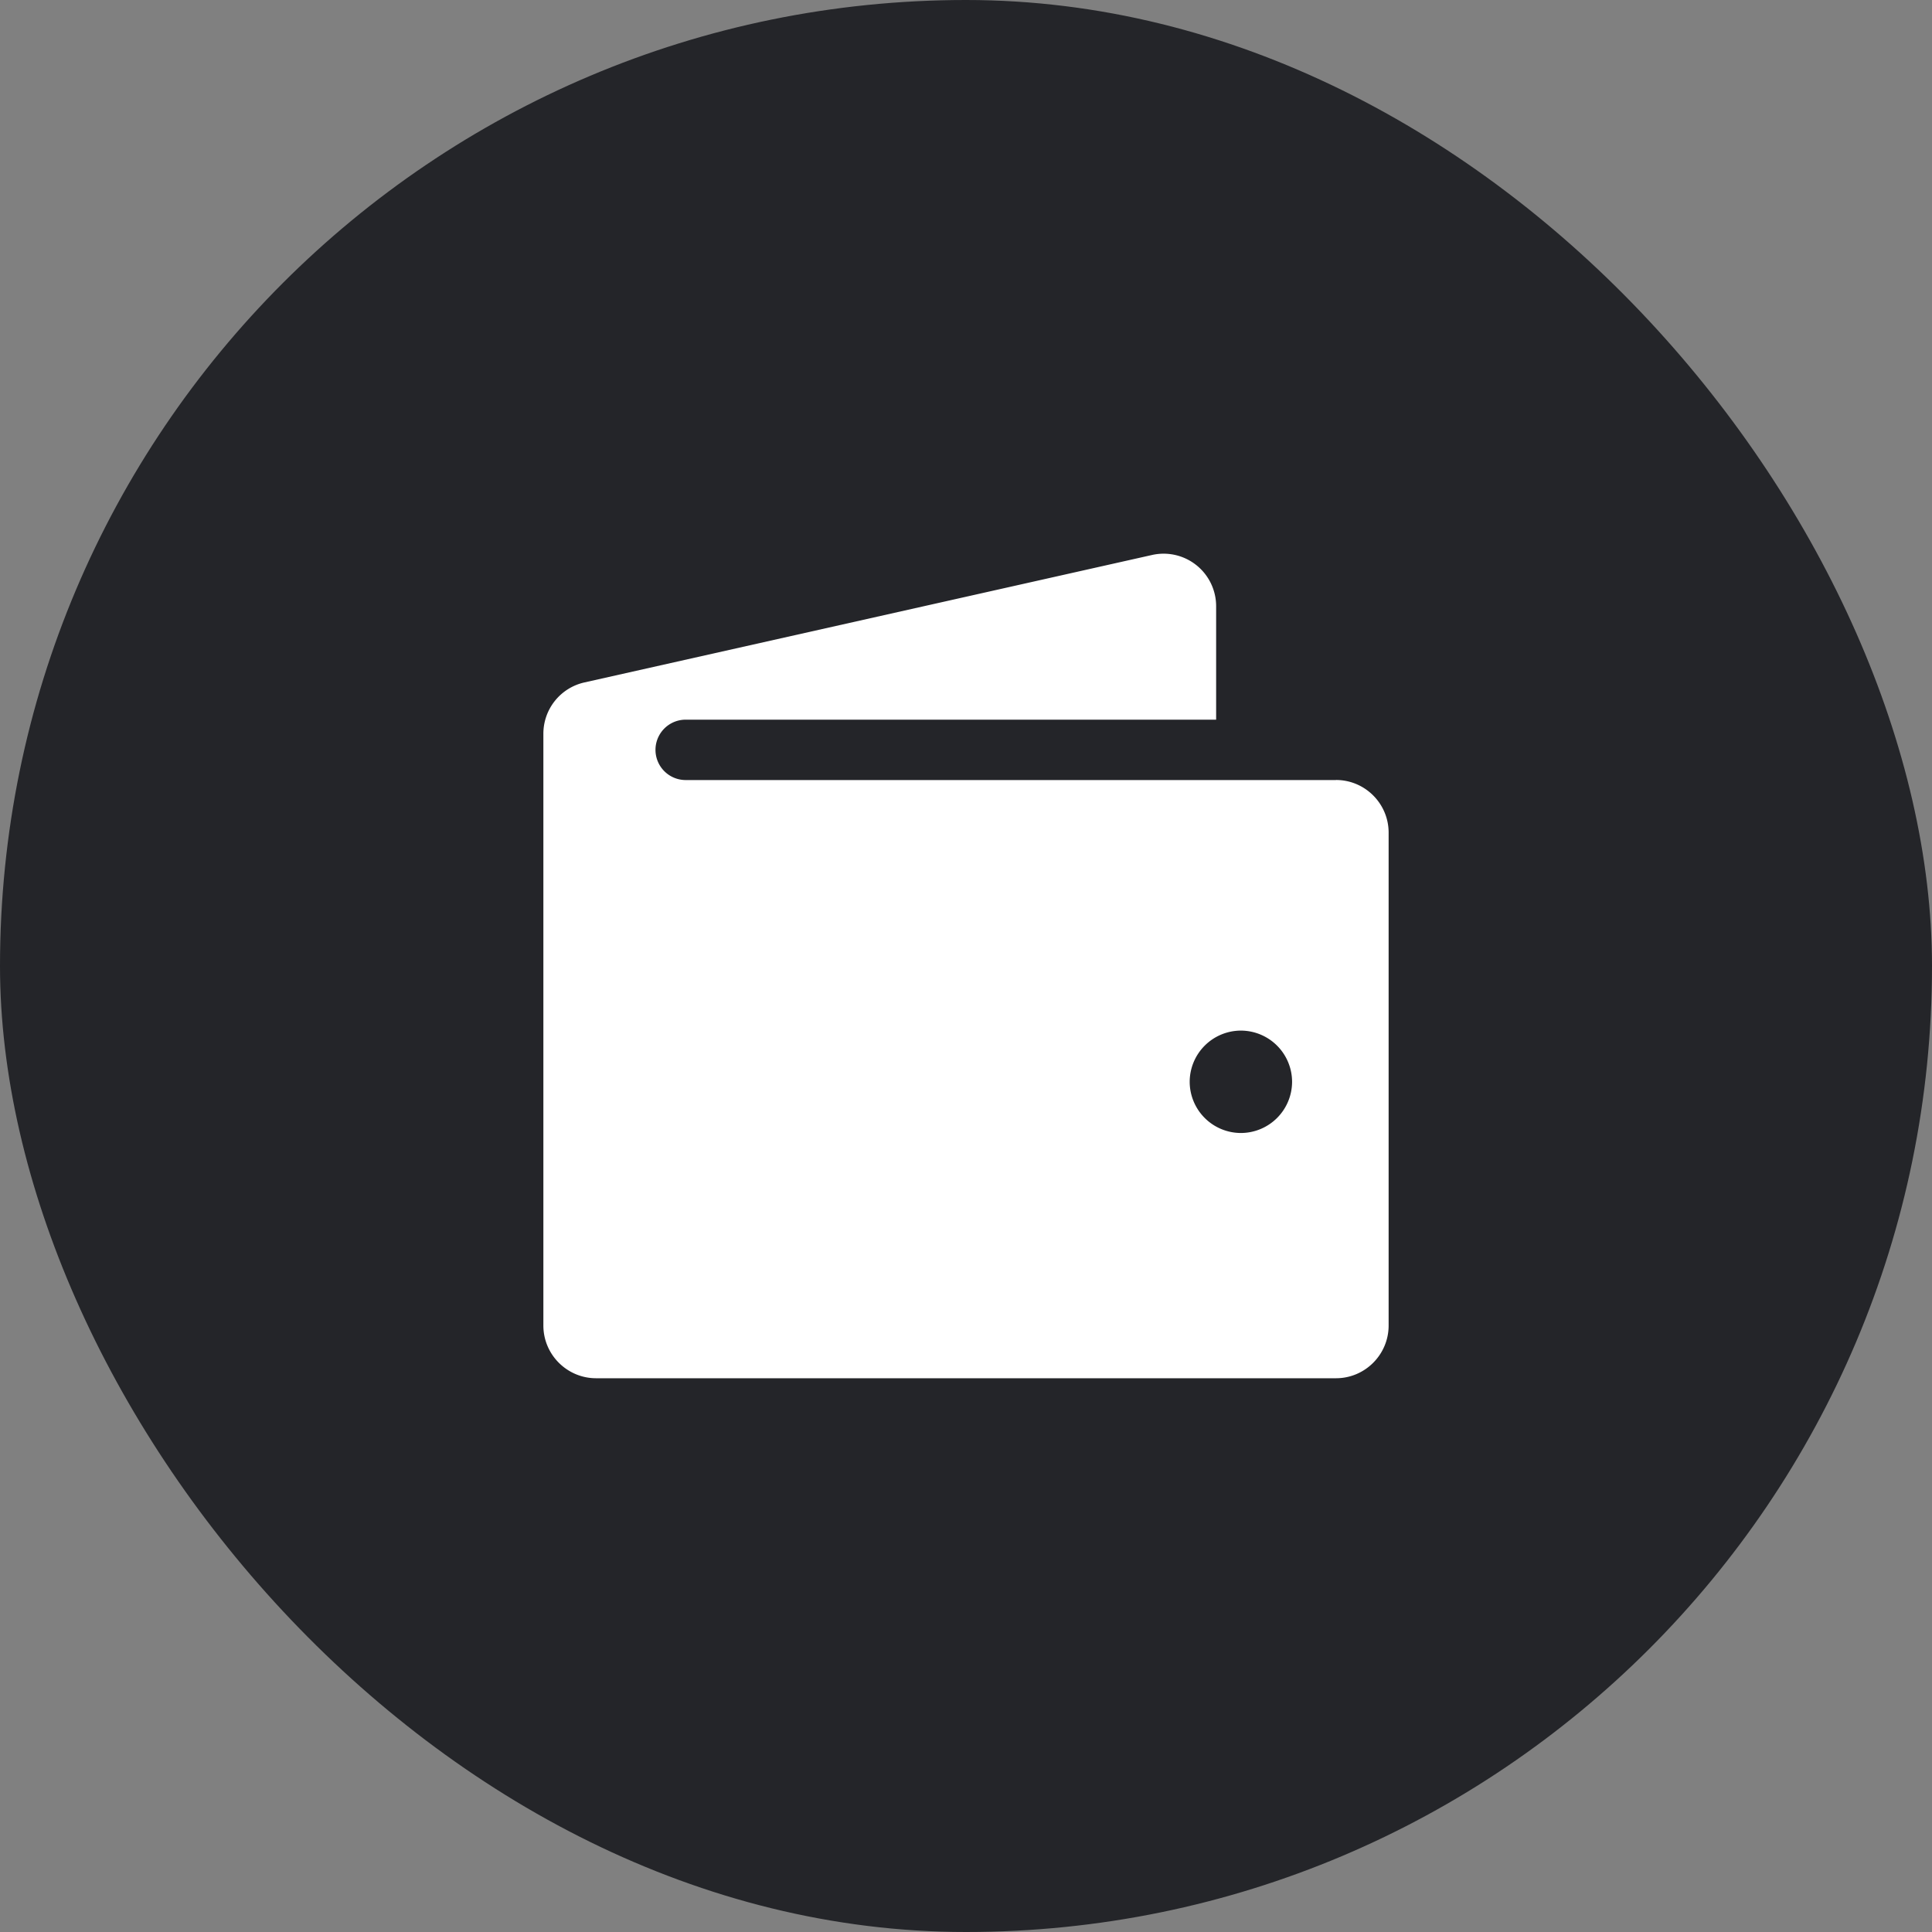
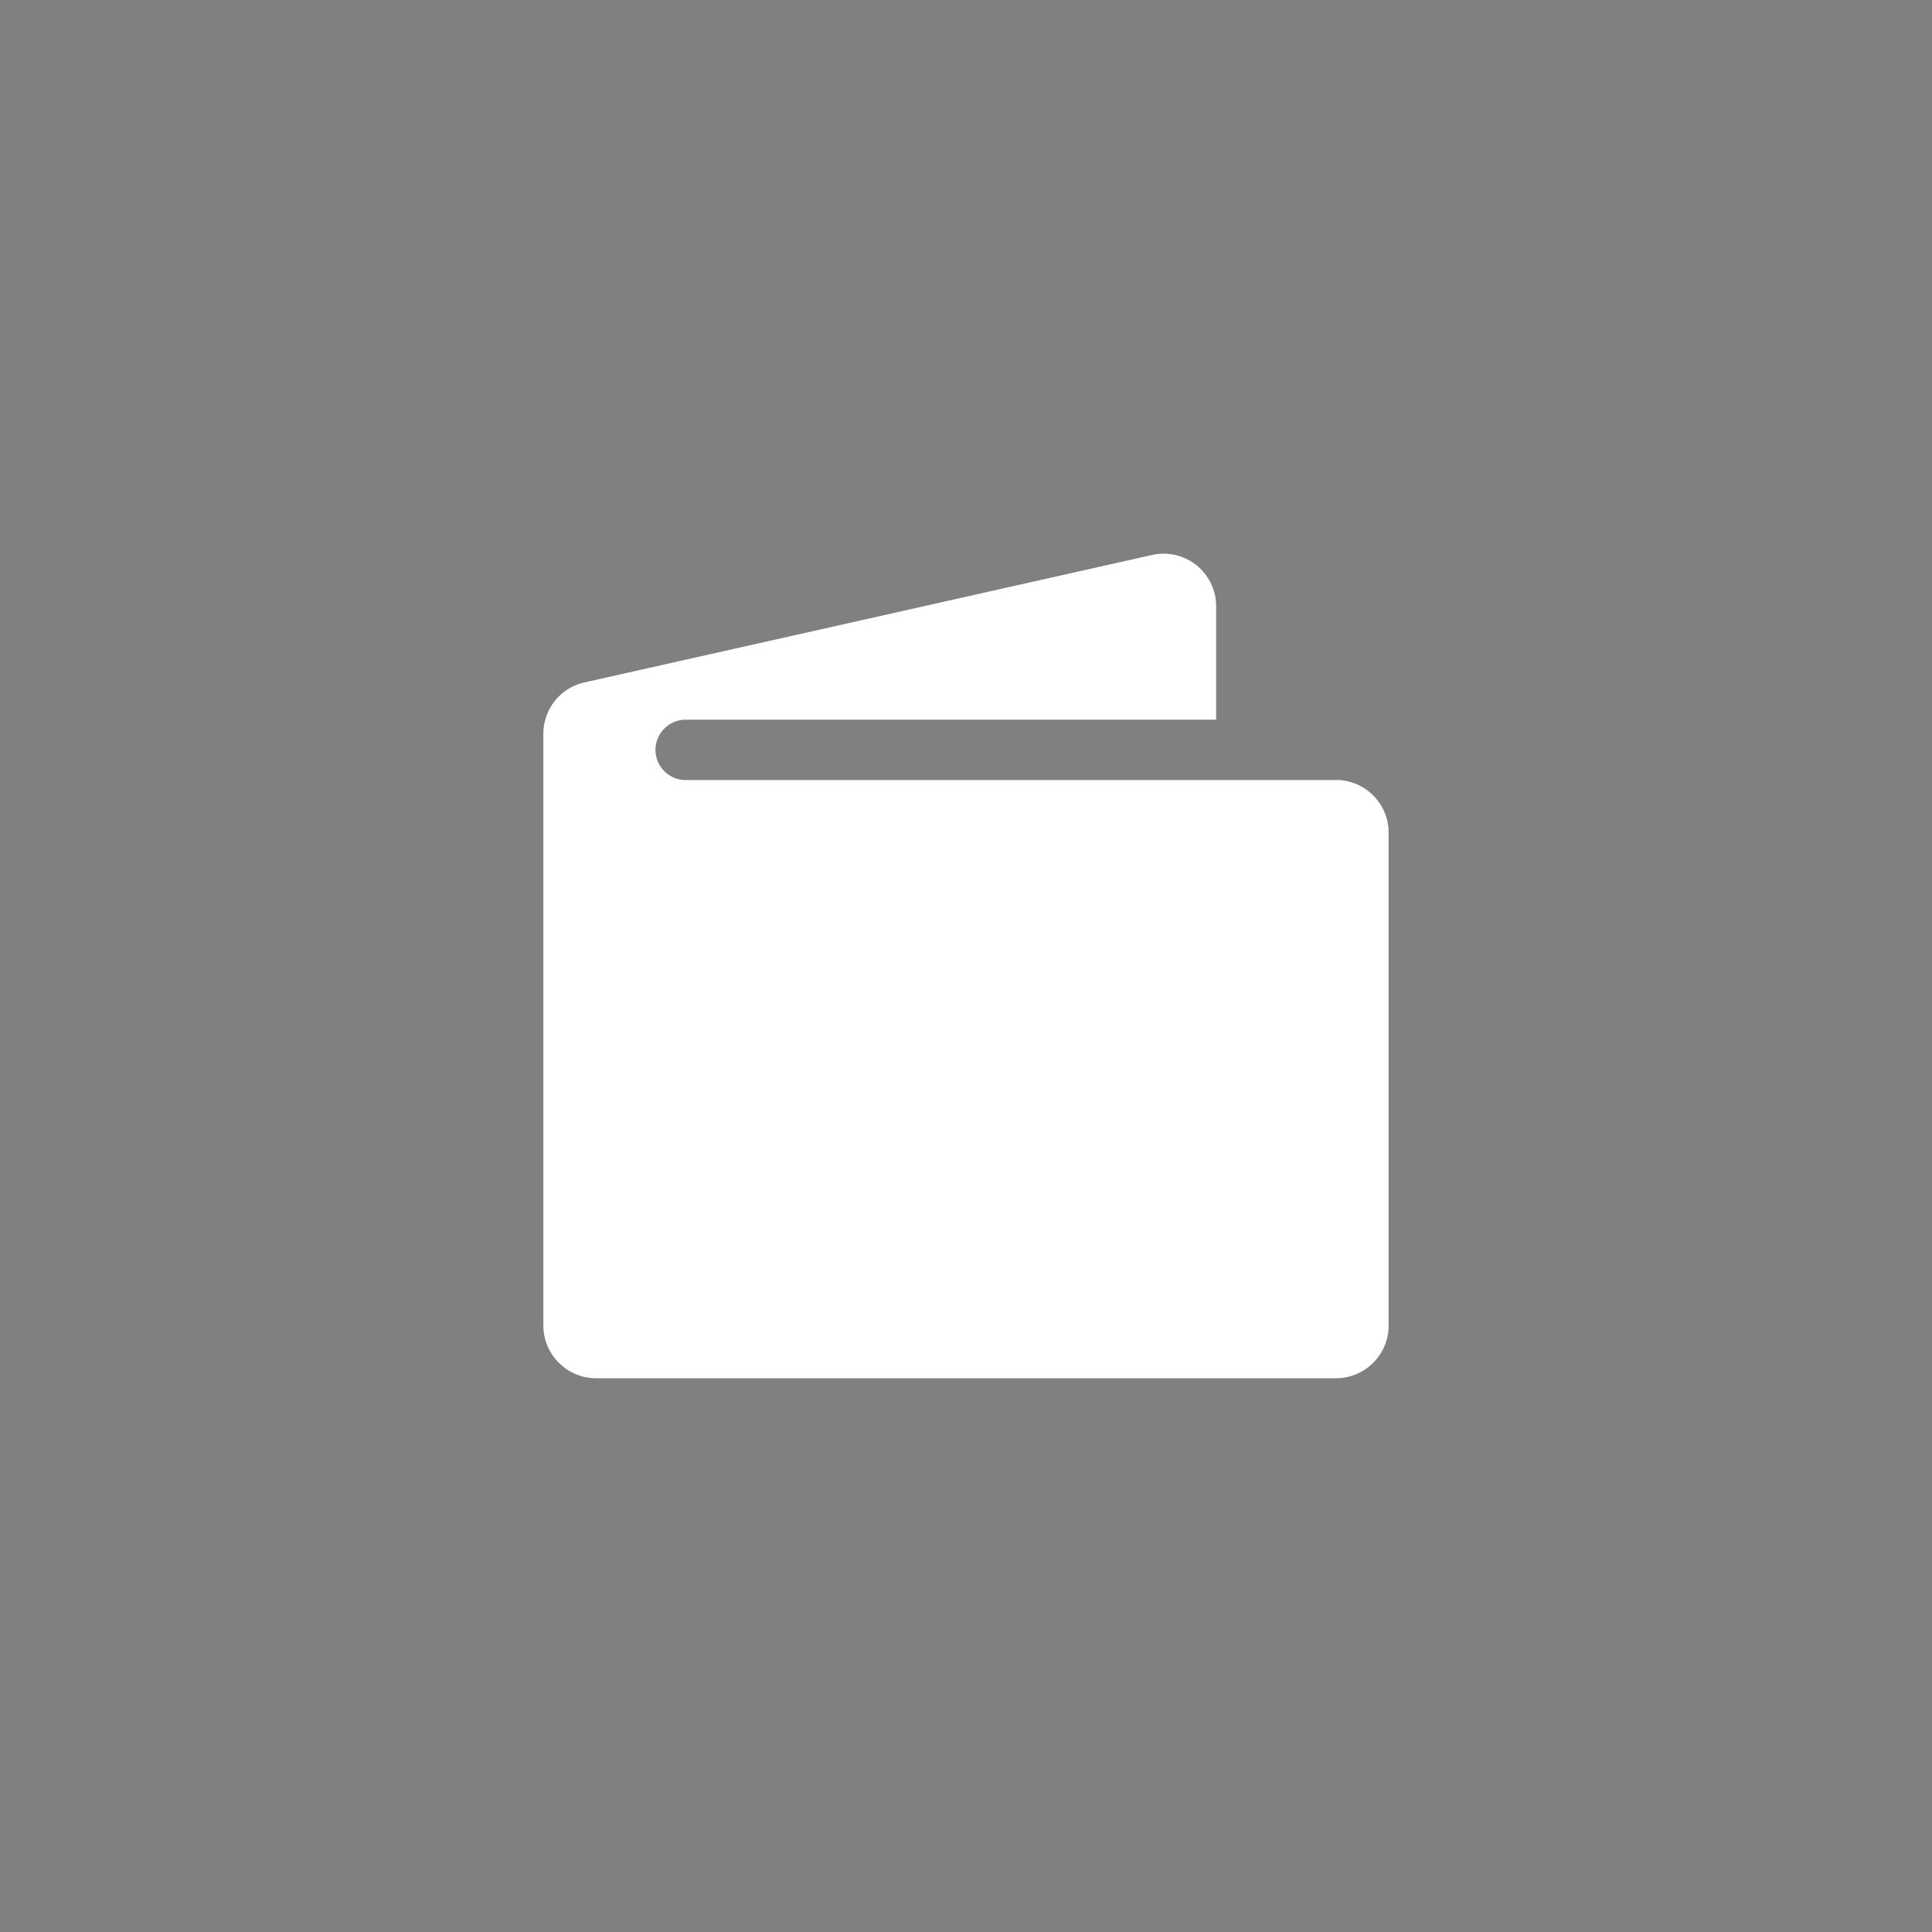
<svg xmlns="http://www.w3.org/2000/svg" width="32" height="32" fill="none">
  <rect width="100%" height="100%" fill="#808080" stroke="none" />
-   <rect width="32" height="32" rx="16" fill="#242529" />
-   <path d="M22.128 12.92H11.357a.5.5 0 1 1 0-1h8.786v-1.875a.87.87 0 0 0-1.065-.852l-9.397 2.11a.87.87 0 0 0-.681.851v9.801c0 .481.392.873.873.873h12.255c.481 0 .872-.392.872-.873v-8.164c0-.481-.392-.872-.872-.872zm-1.575 5.846a.85.85 0 0 1-.848-.848.85.85 0 0 1 .848-.848.85.85 0 0 1 .848.848.85.85 0 0 1-.848.848z" fill="#fff" />
+   <path d="M22.128 12.92H11.357a.5.5 0 1 1 0-1h8.786v-1.875a.87.87 0 0 0-1.065-.852l-9.397 2.11a.87.87 0 0 0-.681.851v9.801c0 .481.392.873.873.873h12.255c.481 0 .872-.392.872-.873v-8.164c0-.481-.392-.872-.872-.872zm-1.575 5.846z" fill="#fff" />
</svg>